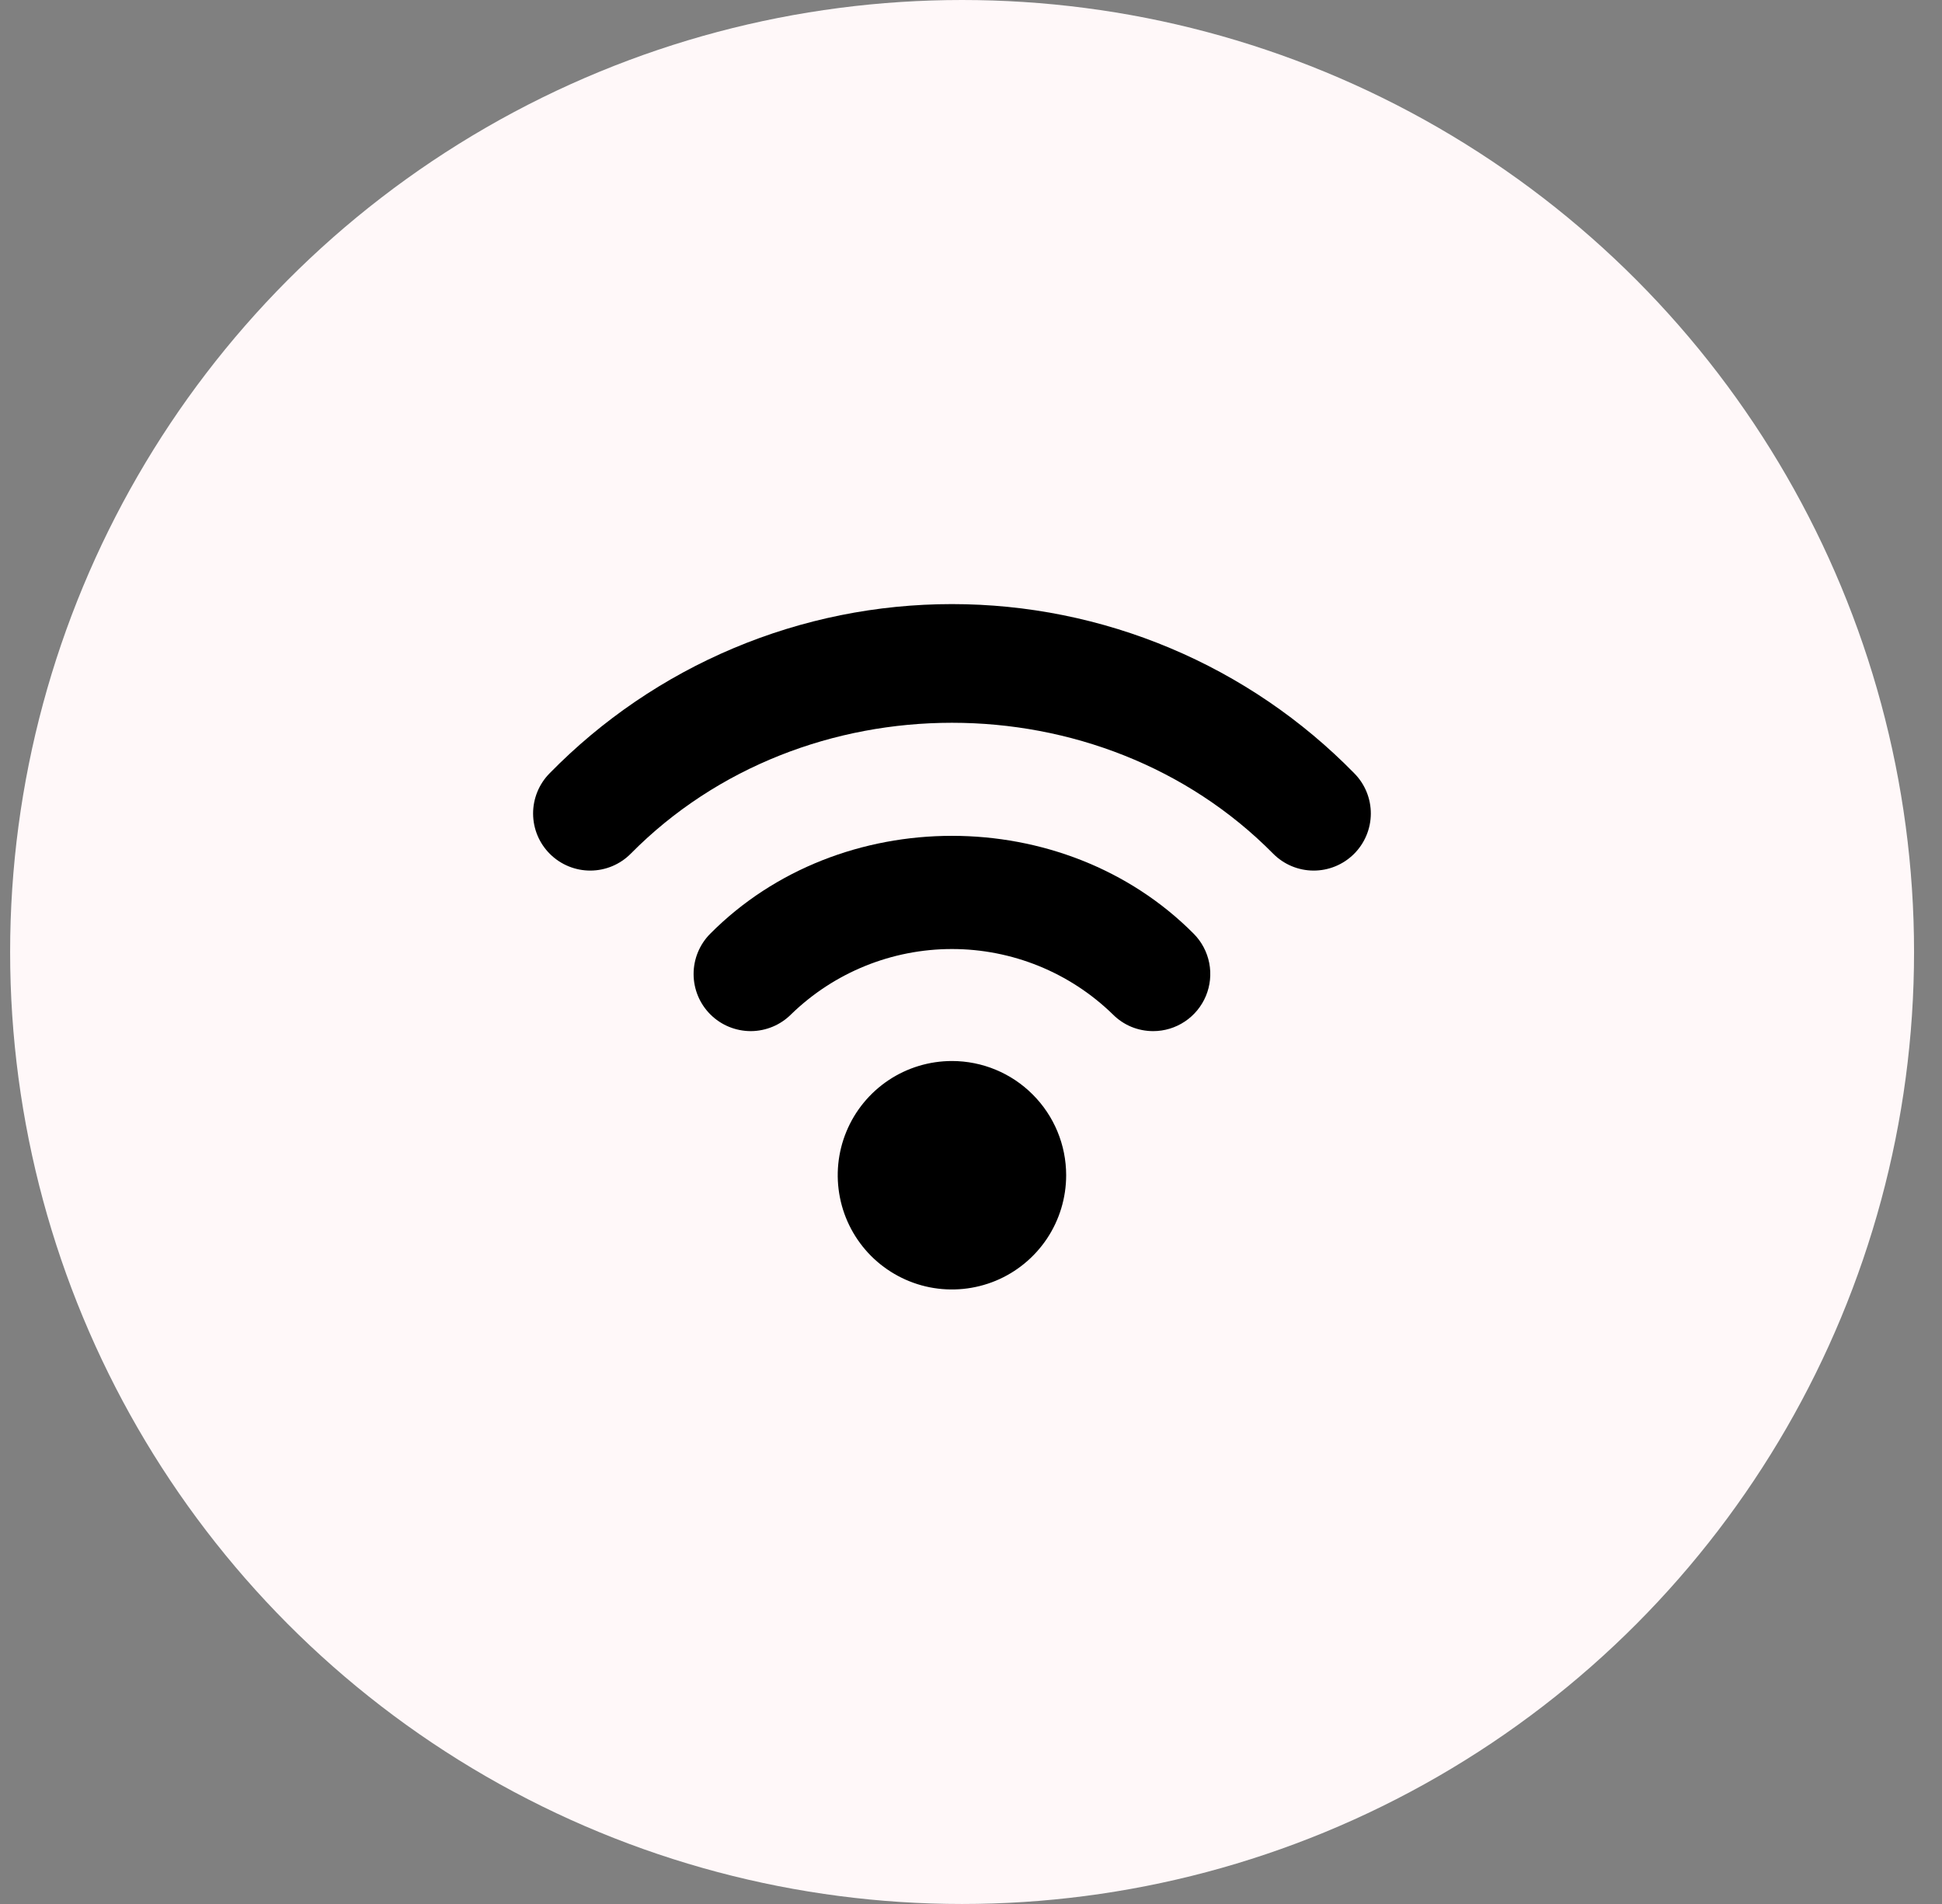
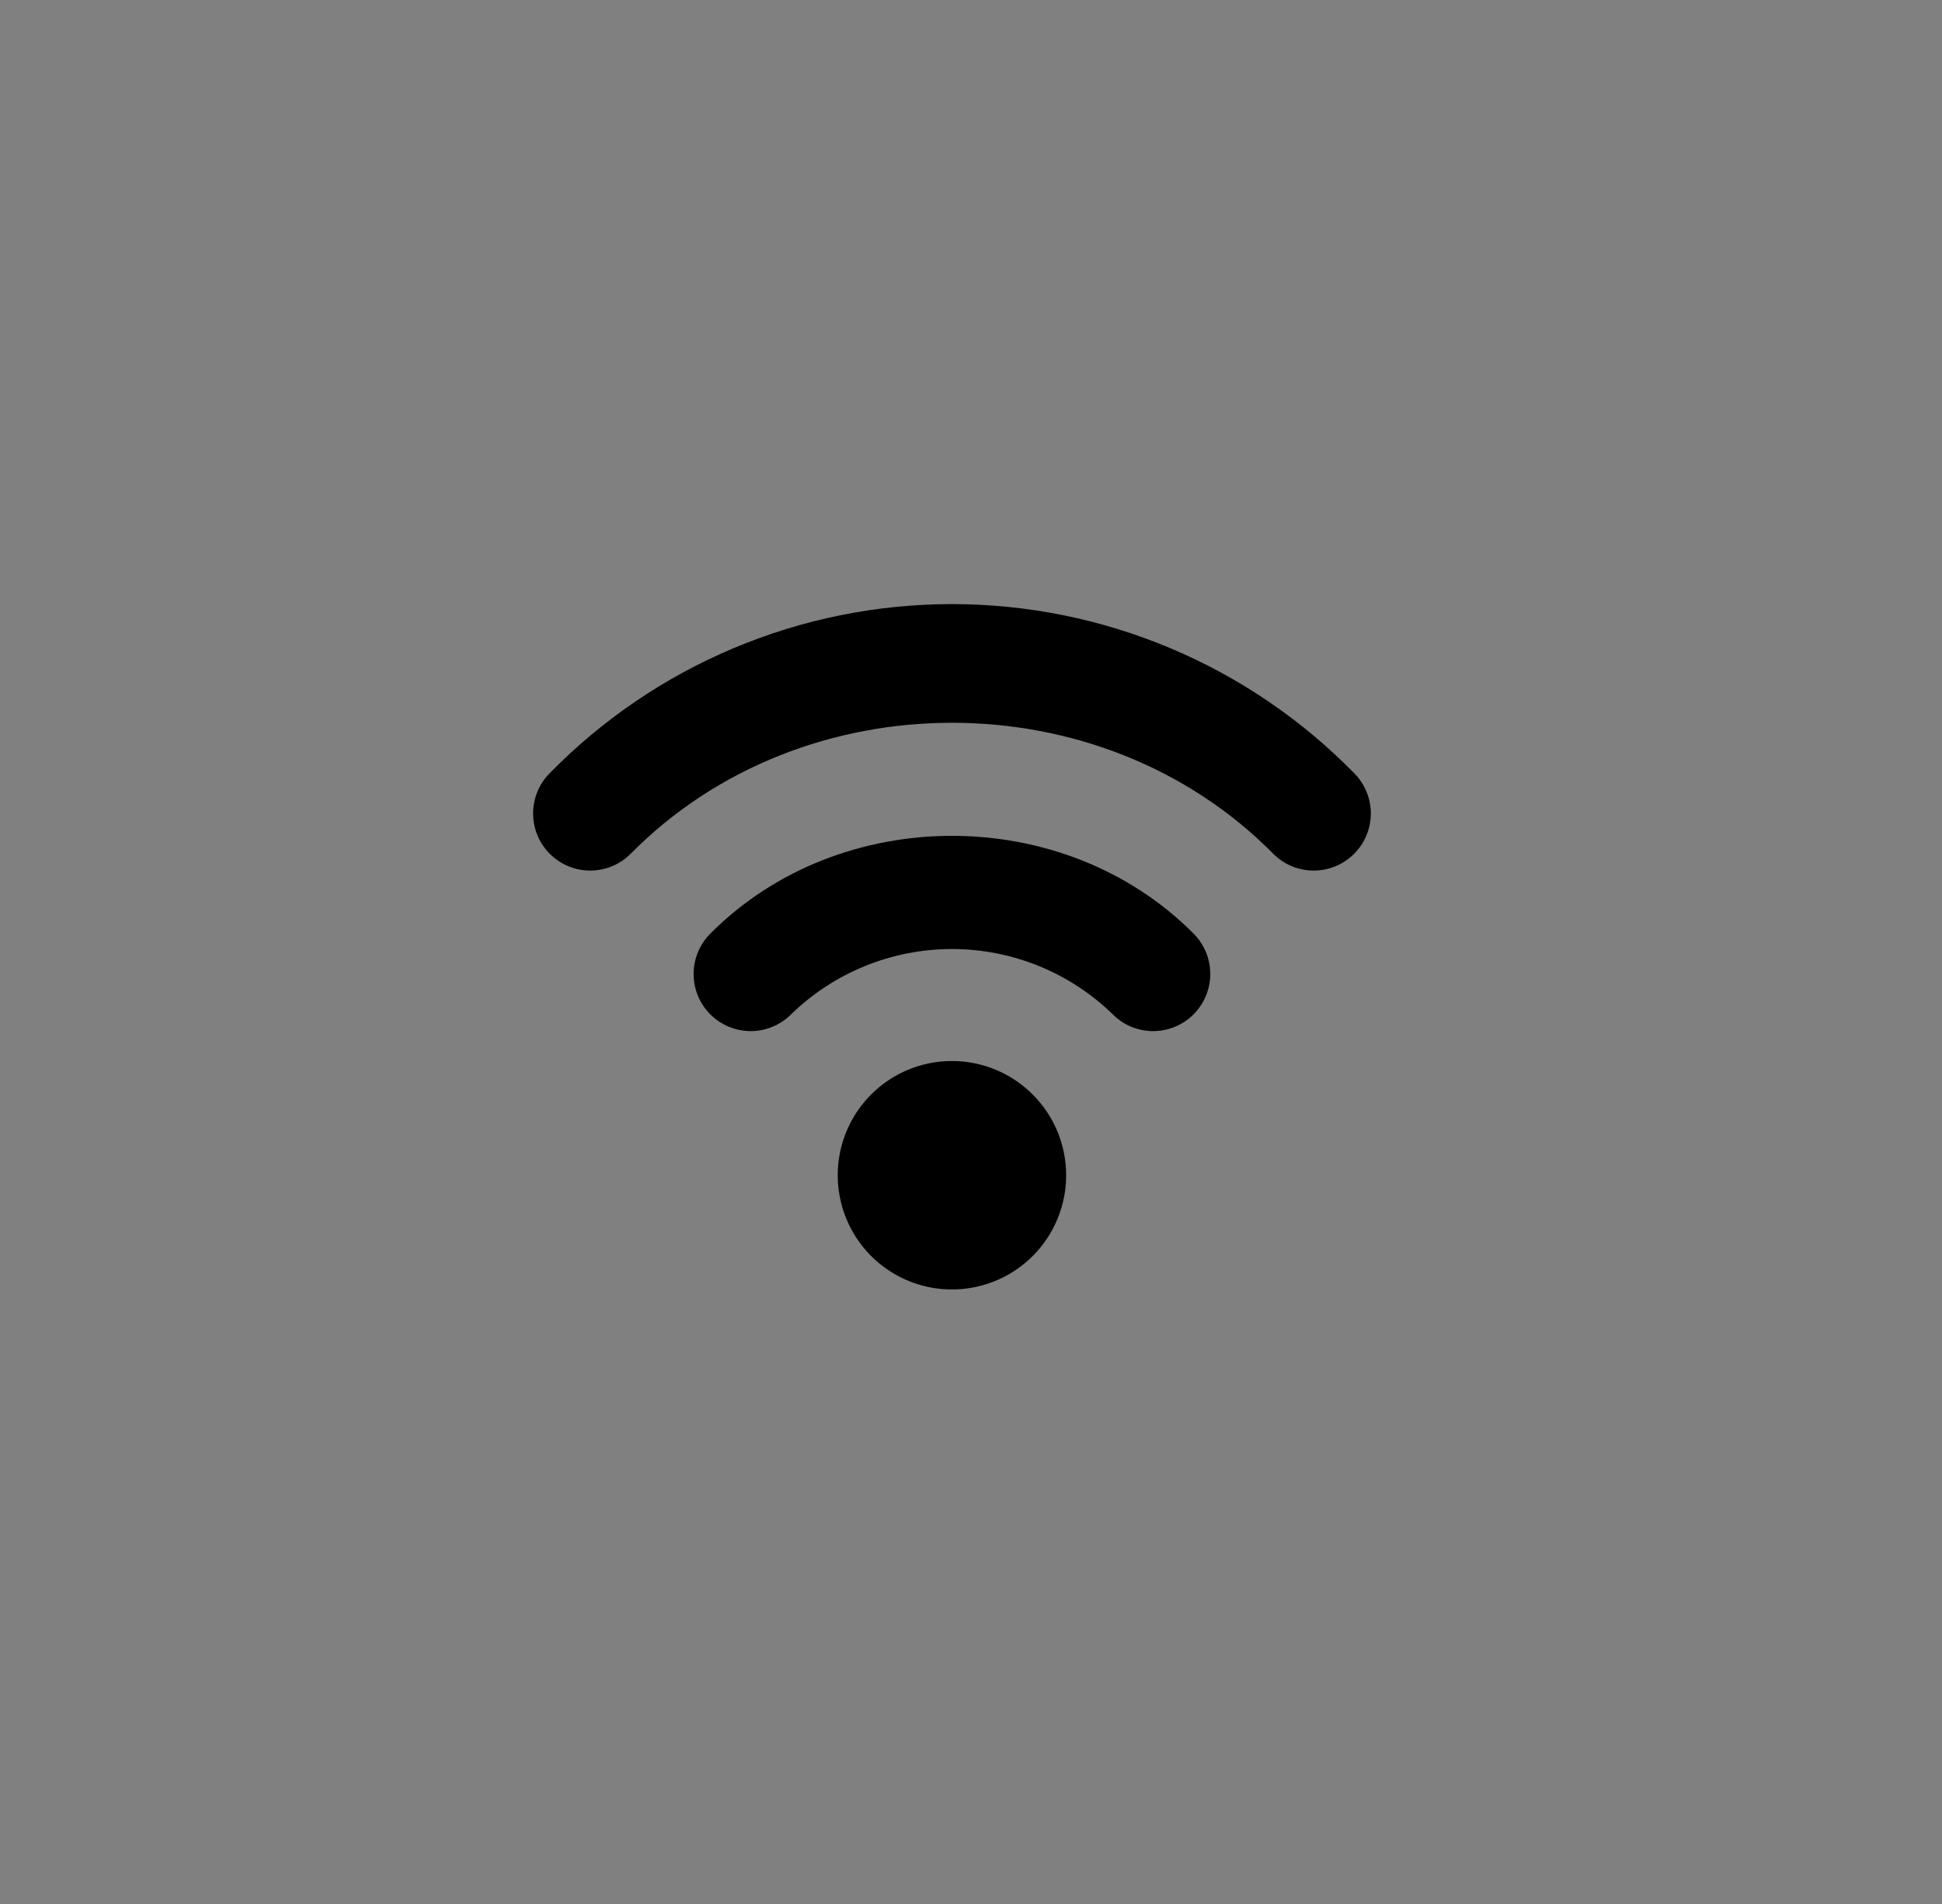
<svg xmlns="http://www.w3.org/2000/svg" width="51" height="50" viewBox="0 0 51 50" fill="none">
  <rect x="0" y="0" width="51" height="50" fill="#808080" stroke="none" />
-   <circle cx="25.266" cy="25" r="25" fill="#FFF8F9" />
  <path d="M25 27.863C24.406 27.863 23.826 28.039 23.333 28.368C22.84 28.698 22.455 29.166 22.228 29.715C22.001 30.263 21.942 30.866 22.058 31.448C22.173 32.03 22.459 32.564 22.878 32.984C23.298 33.403 23.832 33.689 24.414 33.805C24.996 33.92 25.599 33.861 26.148 33.634C26.696 33.407 27.164 33.022 27.494 32.529C27.823 32.036 27.999 31.456 27.999 30.862C27.999 30.067 27.683 29.304 27.12 28.742C26.558 28.179 25.795 27.863 25 27.863Z" fill="black" />
  <path d="M18.652 24.52C18.371 24.802 18.214 25.184 18.215 25.582C18.216 25.98 18.375 26.361 18.657 26.641C18.939 26.922 19.321 27.078 19.719 27.078C20.117 27.076 20.498 26.917 20.778 26.635C21.909 25.536 23.423 24.922 25 24.922C26.576 24.922 28.091 25.536 29.221 26.635C29.36 26.776 29.526 26.888 29.708 26.964C29.891 27.04 30.087 27.078 30.285 27.078C30.581 27.078 30.87 26.99 31.117 26.825C31.363 26.661 31.555 26.427 31.669 26.154C31.783 25.88 31.813 25.579 31.756 25.288C31.699 24.998 31.557 24.73 31.348 24.52C27.944 21.093 22.056 21.093 18.652 24.52Z" fill="black" />
  <path d="M35.566 20.308C34.19 18.901 32.546 17.783 30.731 17.02C28.917 16.257 26.968 15.864 25 15.864C23.031 15.864 21.083 16.257 19.268 17.02C17.454 17.783 15.81 18.901 14.433 20.308C14.154 20.59 13.998 20.973 14 21.37C14.002 21.768 14.162 22.149 14.445 22.428C14.728 22.708 15.11 22.864 15.508 22.862C15.906 22.86 16.286 22.7 16.566 22.417C21.095 17.835 28.905 17.835 33.434 22.417C33.714 22.7 34.094 22.86 34.492 22.862C34.89 22.864 35.272 22.708 35.555 22.428C35.837 22.149 35.998 21.768 36 21.37C36.002 20.973 35.846 20.59 35.566 20.308Z" fill="black" />
</svg>